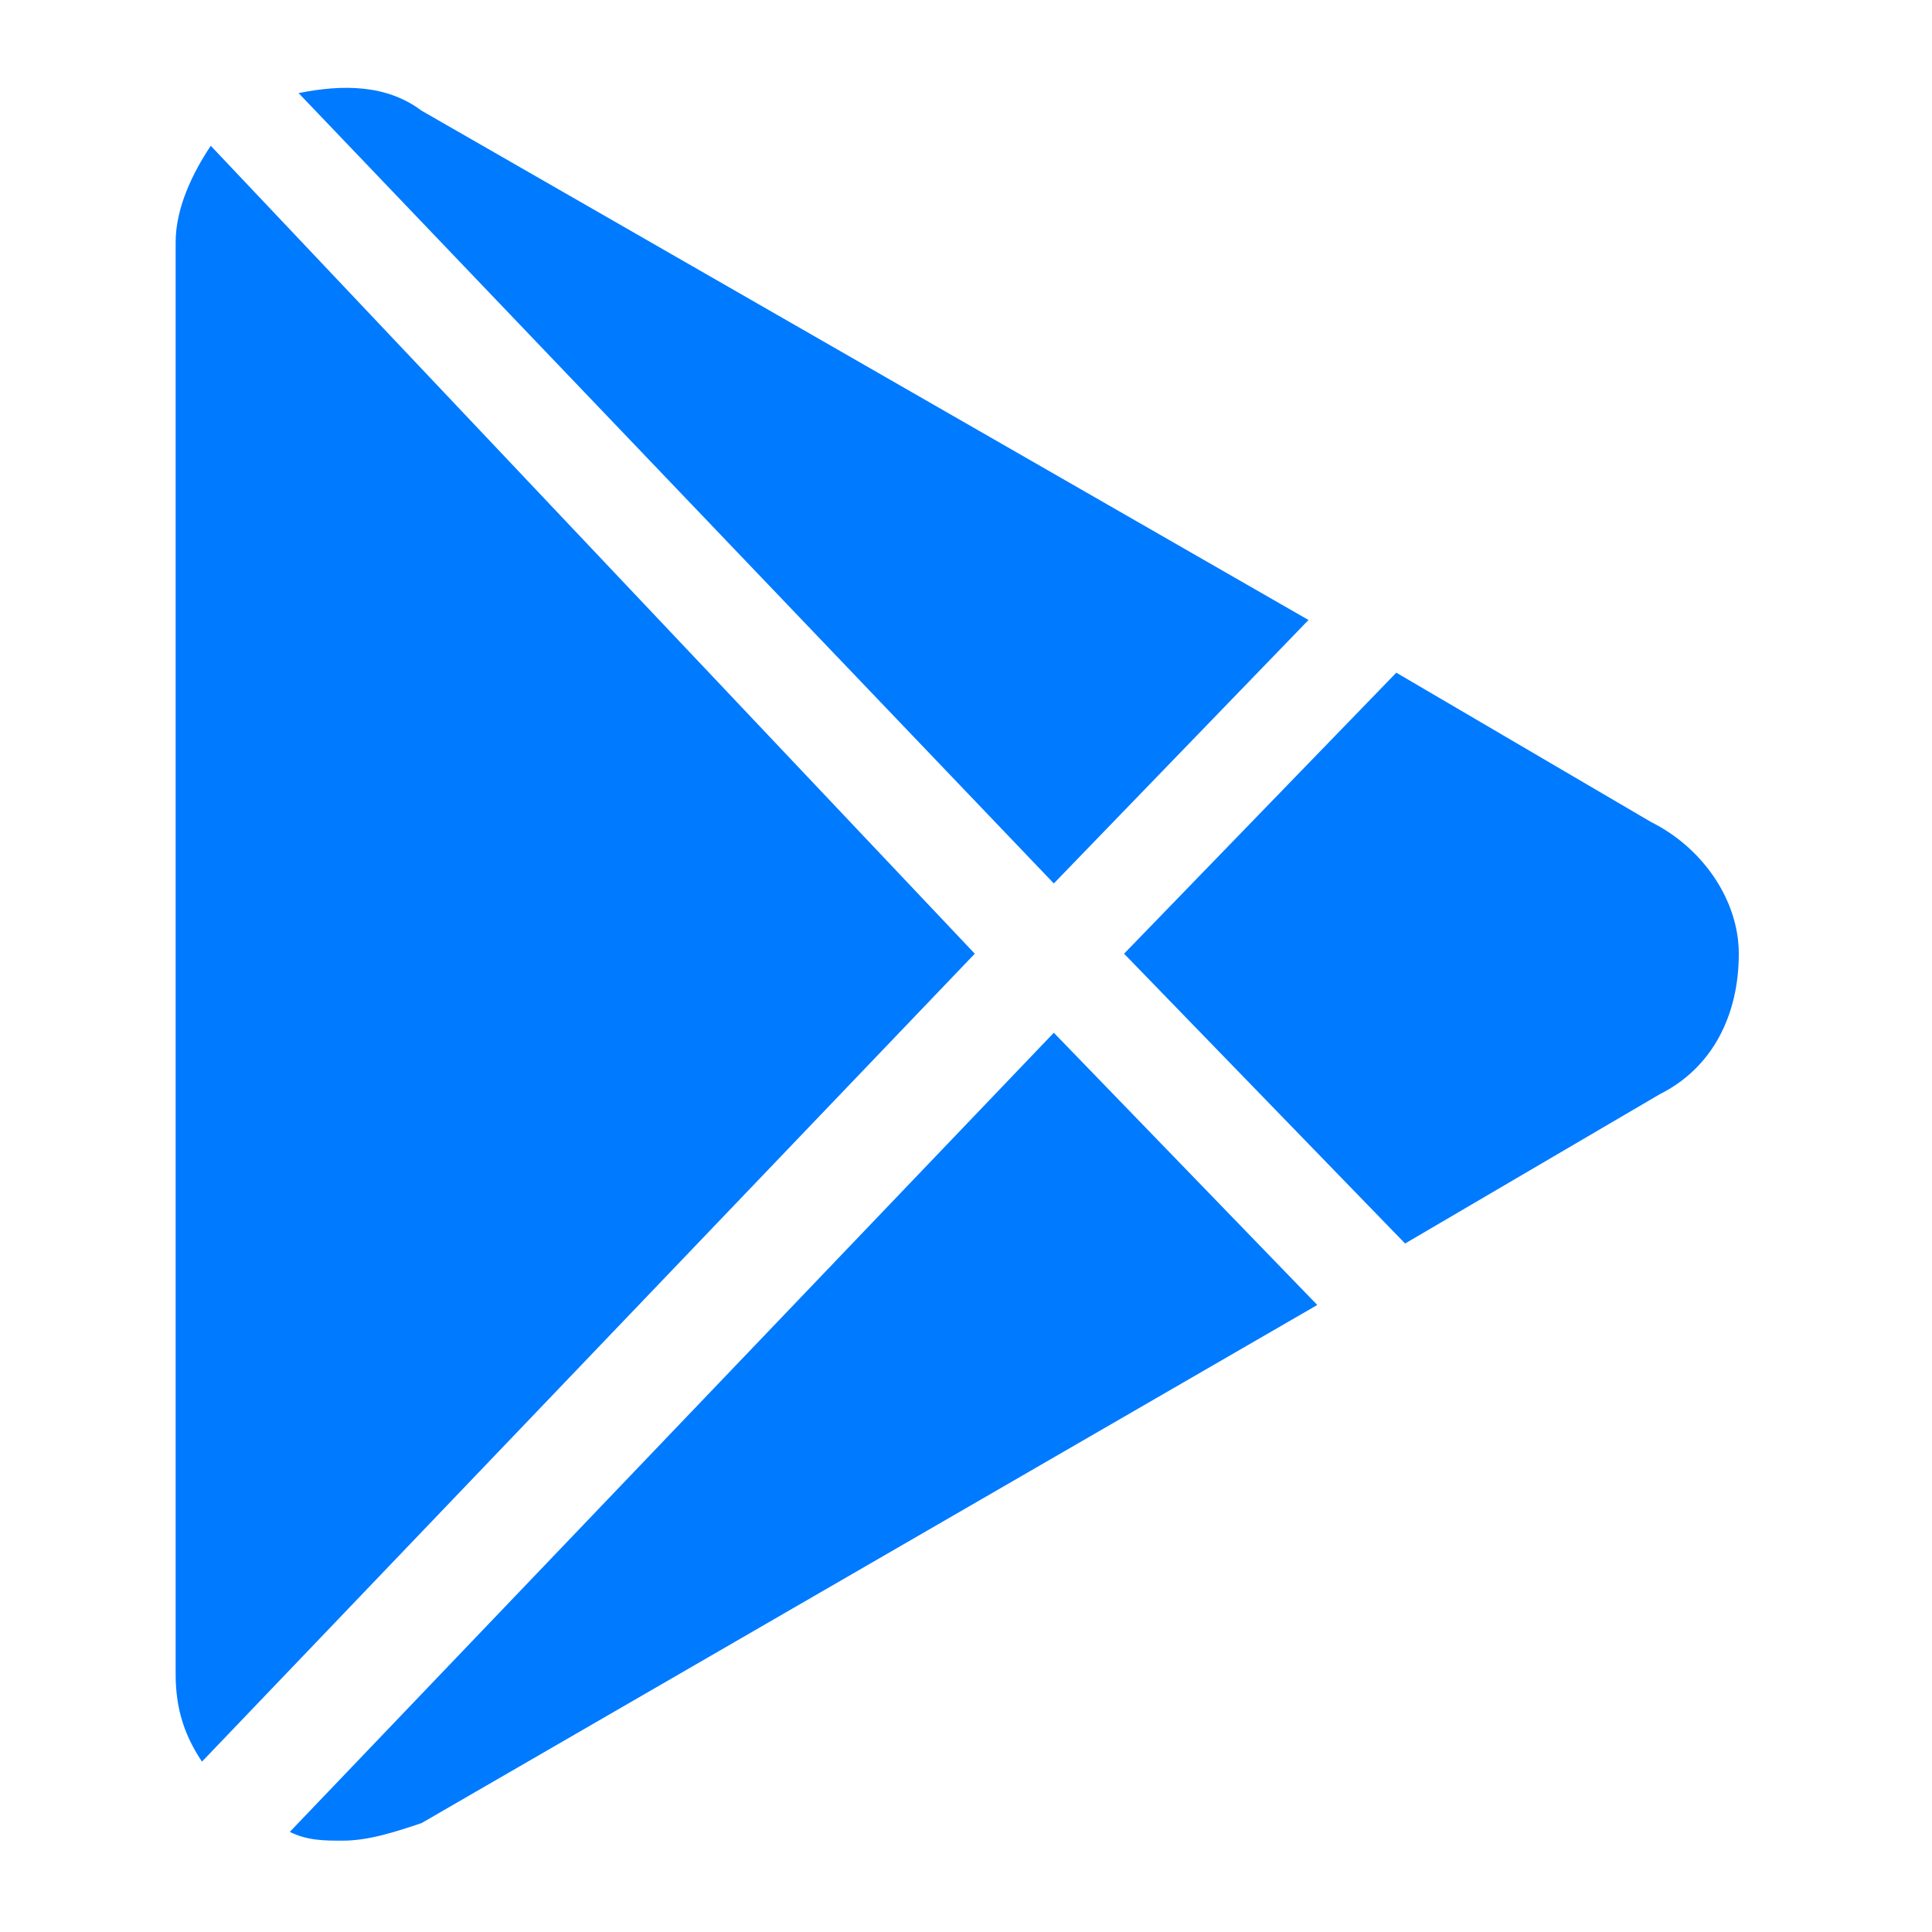
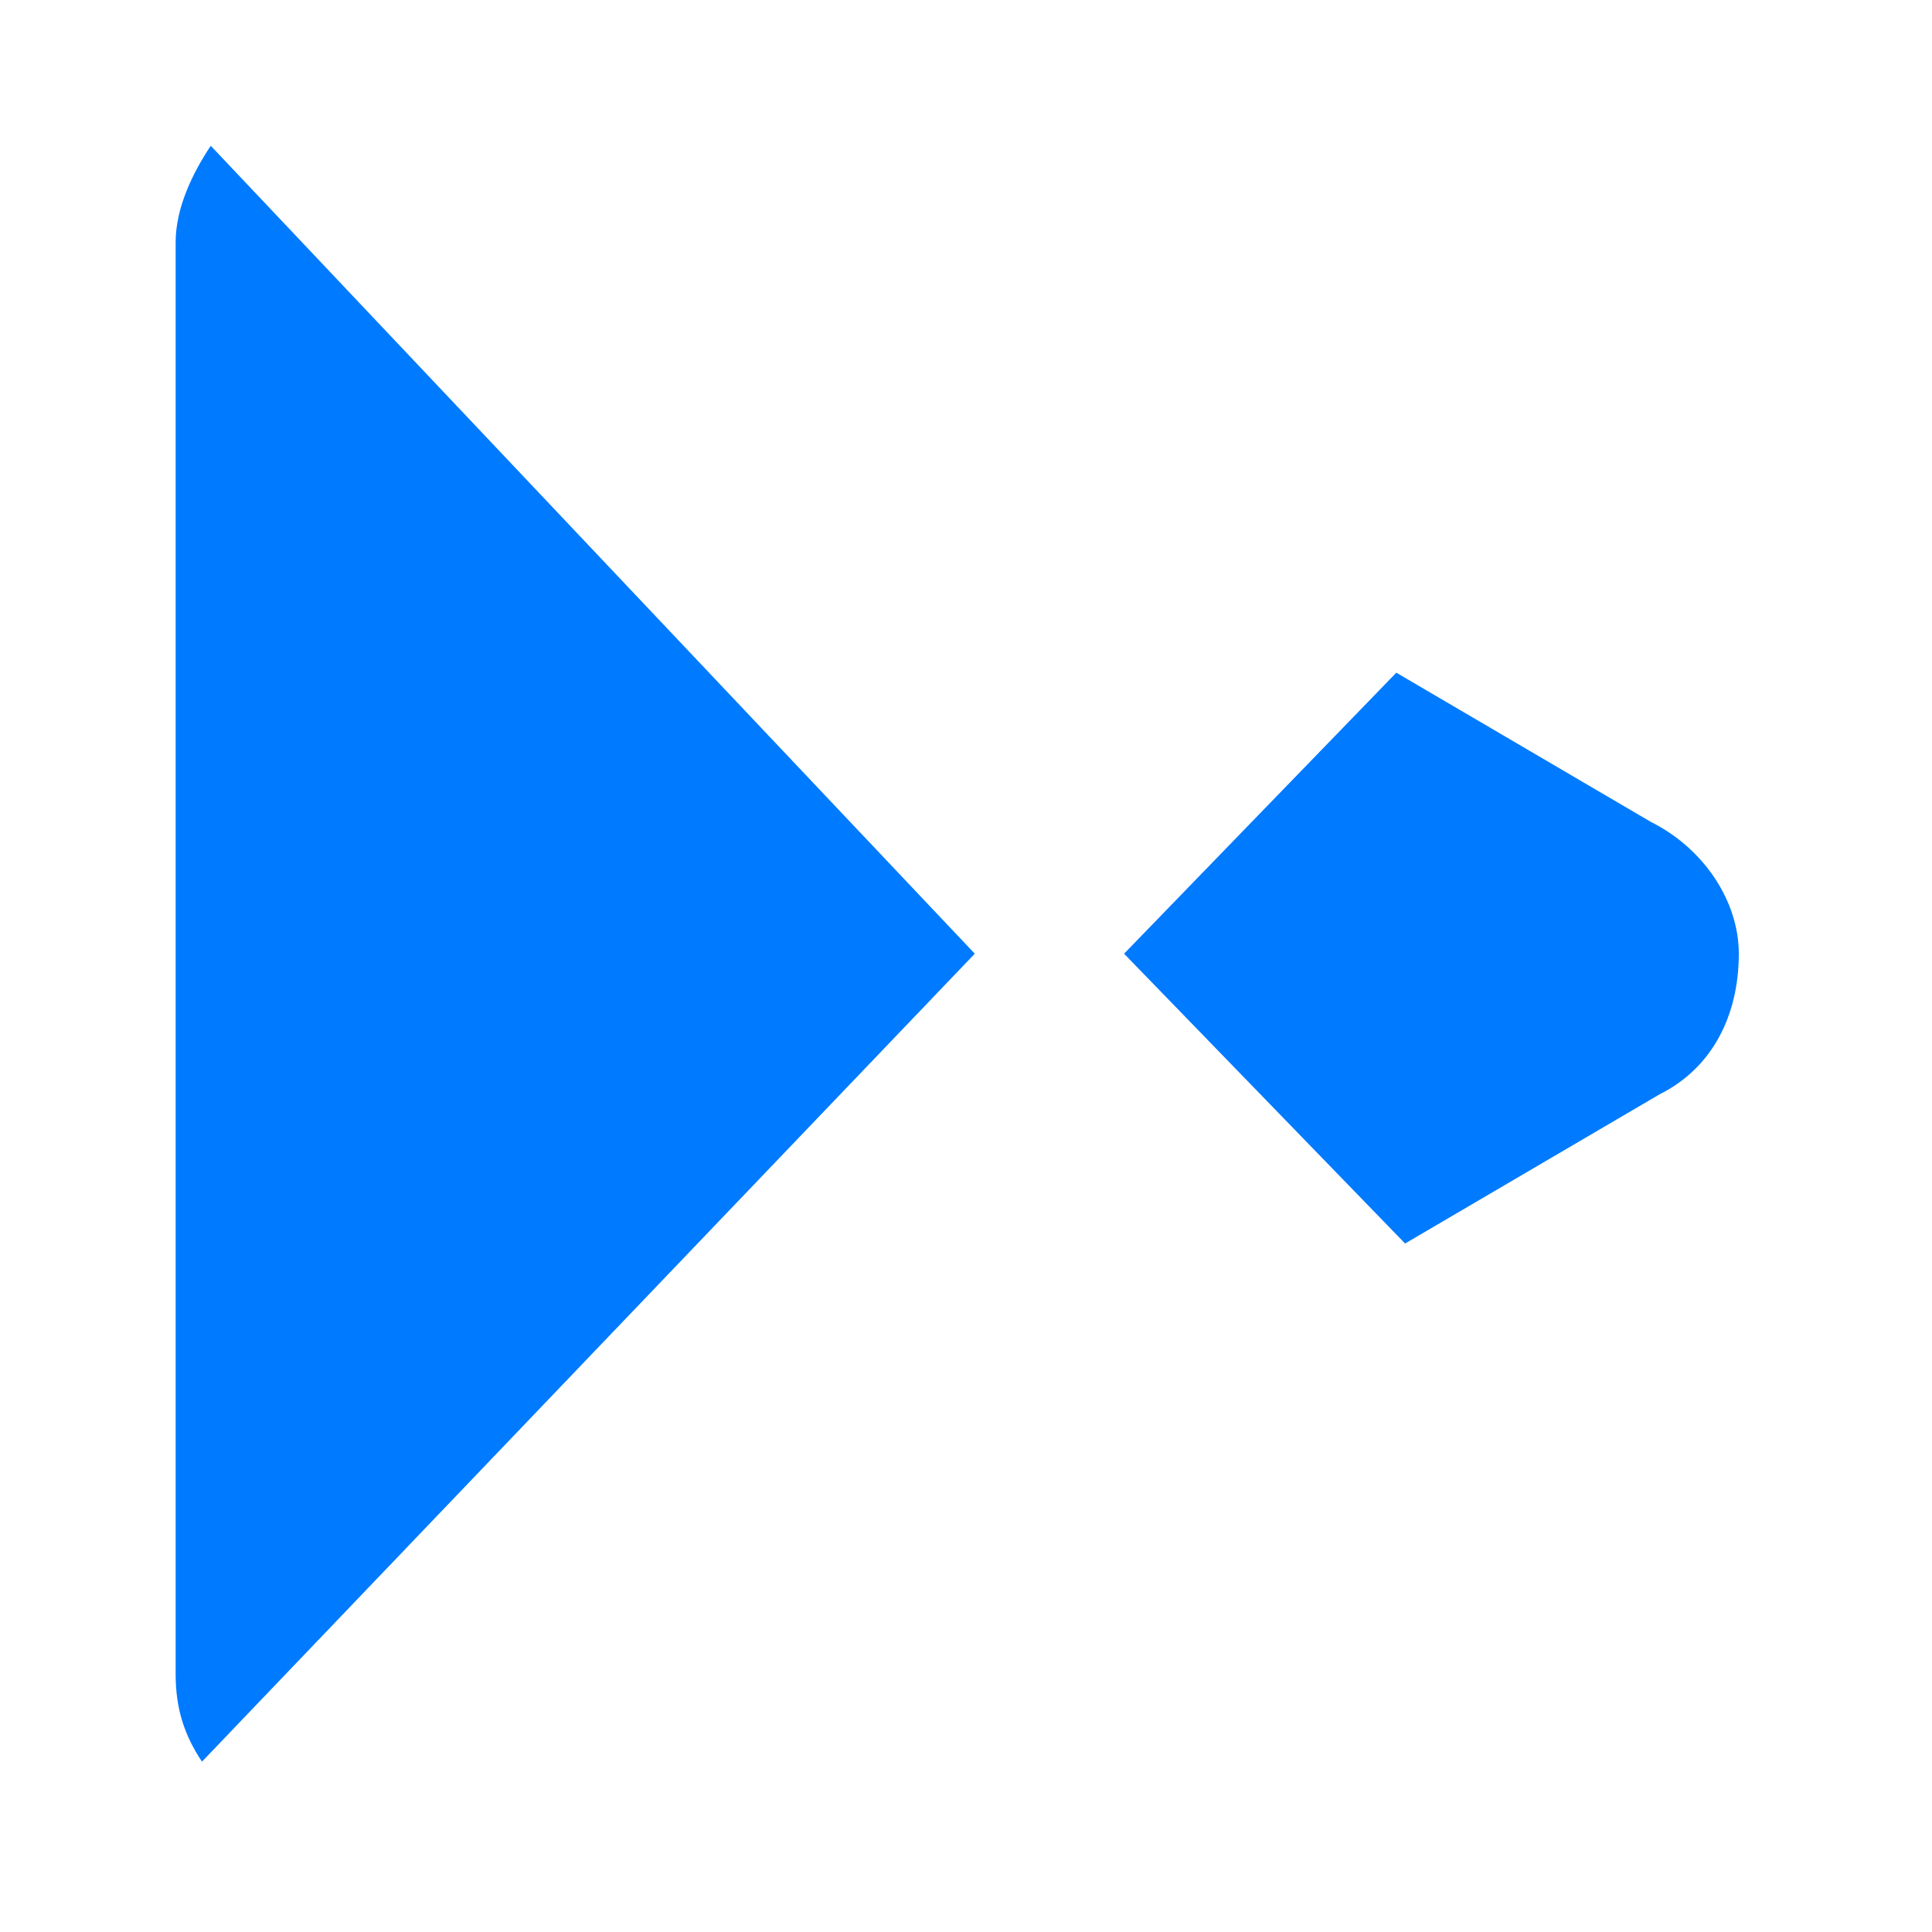
<svg xmlns="http://www.w3.org/2000/svg" width="22" height="22" viewBox="0 0 22 22" fill="none">
  <path d="M2.4 1.66C2.2 1.96 2 2.36 2 2.76V19.06C2 19.46 2.1 19.76 2.3 20.06L11.1 10.86L2.4 1.66Z" fill="#007AFF" />
-   <path d="M12 10.06L14.9 7.06L4.8 1.26C4.4 0.96 3.9 0.96 3.4 1.06L12 10.06Z" fill="#007AFF" />
-   <path d="M12 11.76L3.3 20.86C3.5 20.96 3.7 20.96 3.9 20.96C4.2 20.96 4.5 20.86 4.8 20.76L15 14.86L12 11.76Z" fill="#007AFF" />
  <path d="M18.8 9.36L15.9 7.66L12.8 10.86L16 14.16L18.9 12.46C19.5 12.16 19.8 11.56 19.8 10.86C19.8 10.26 19.4 9.66 18.8 9.36Z" fill="#007AFF" />
</svg>